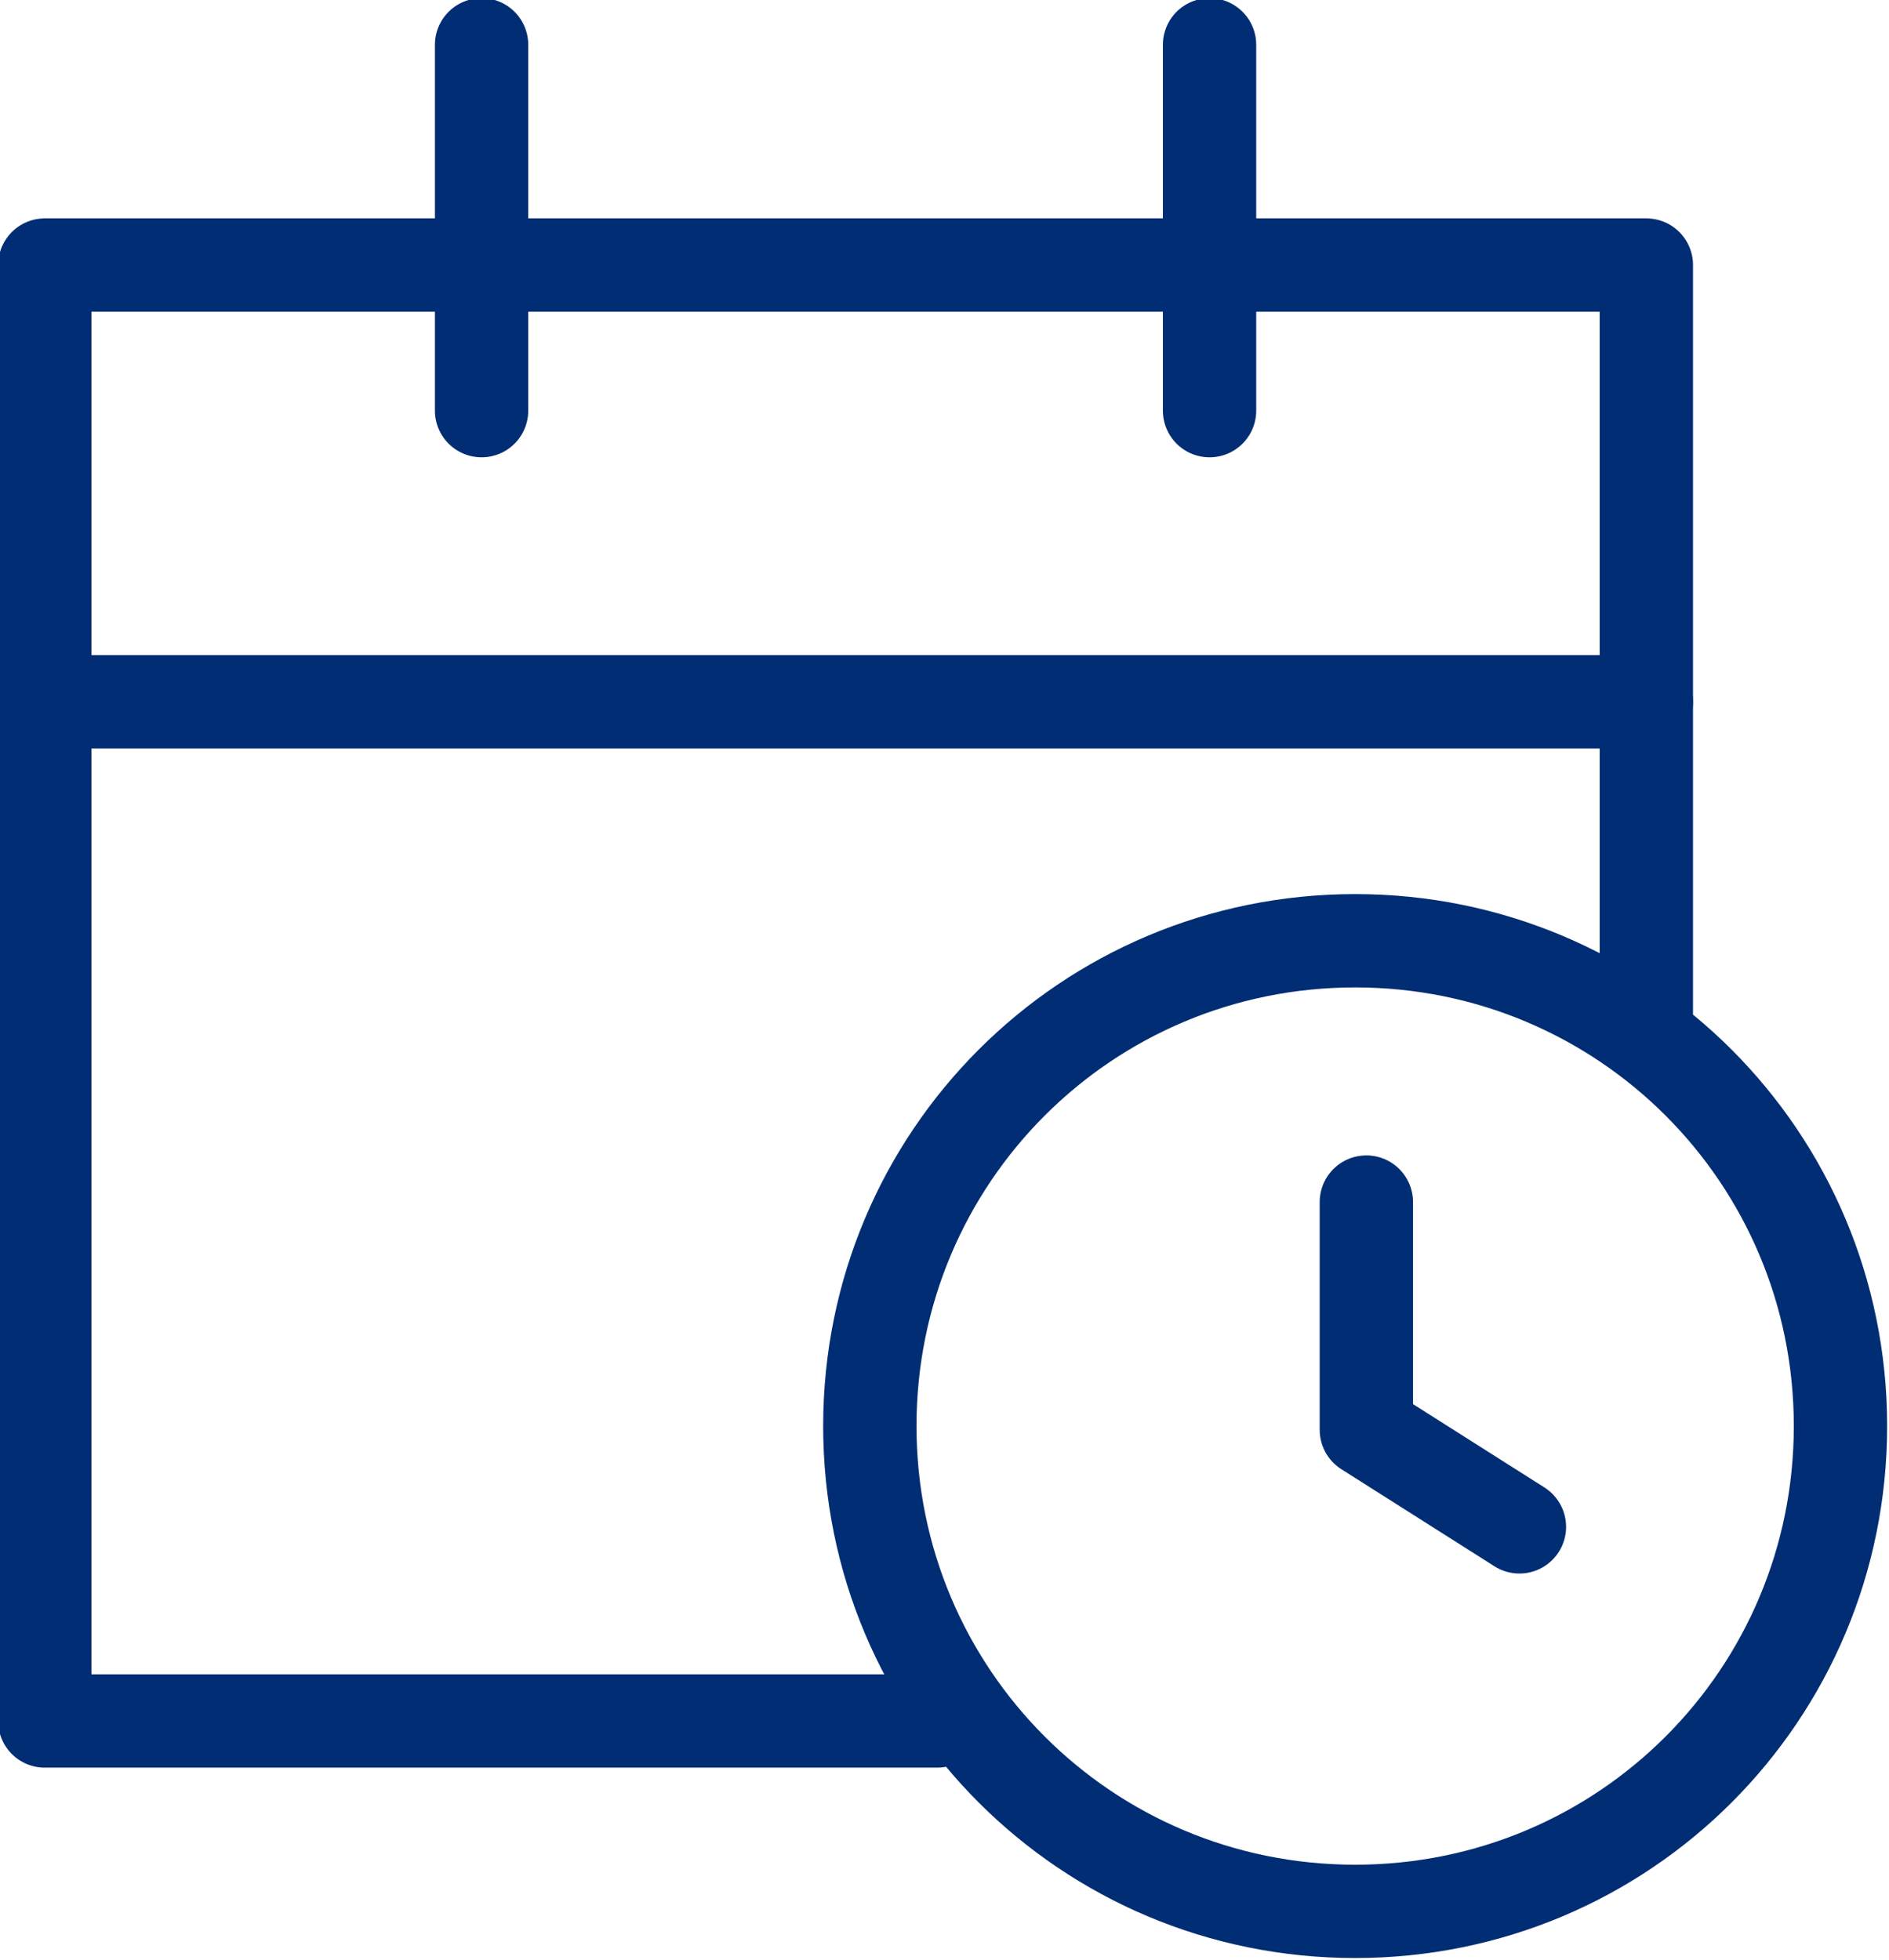
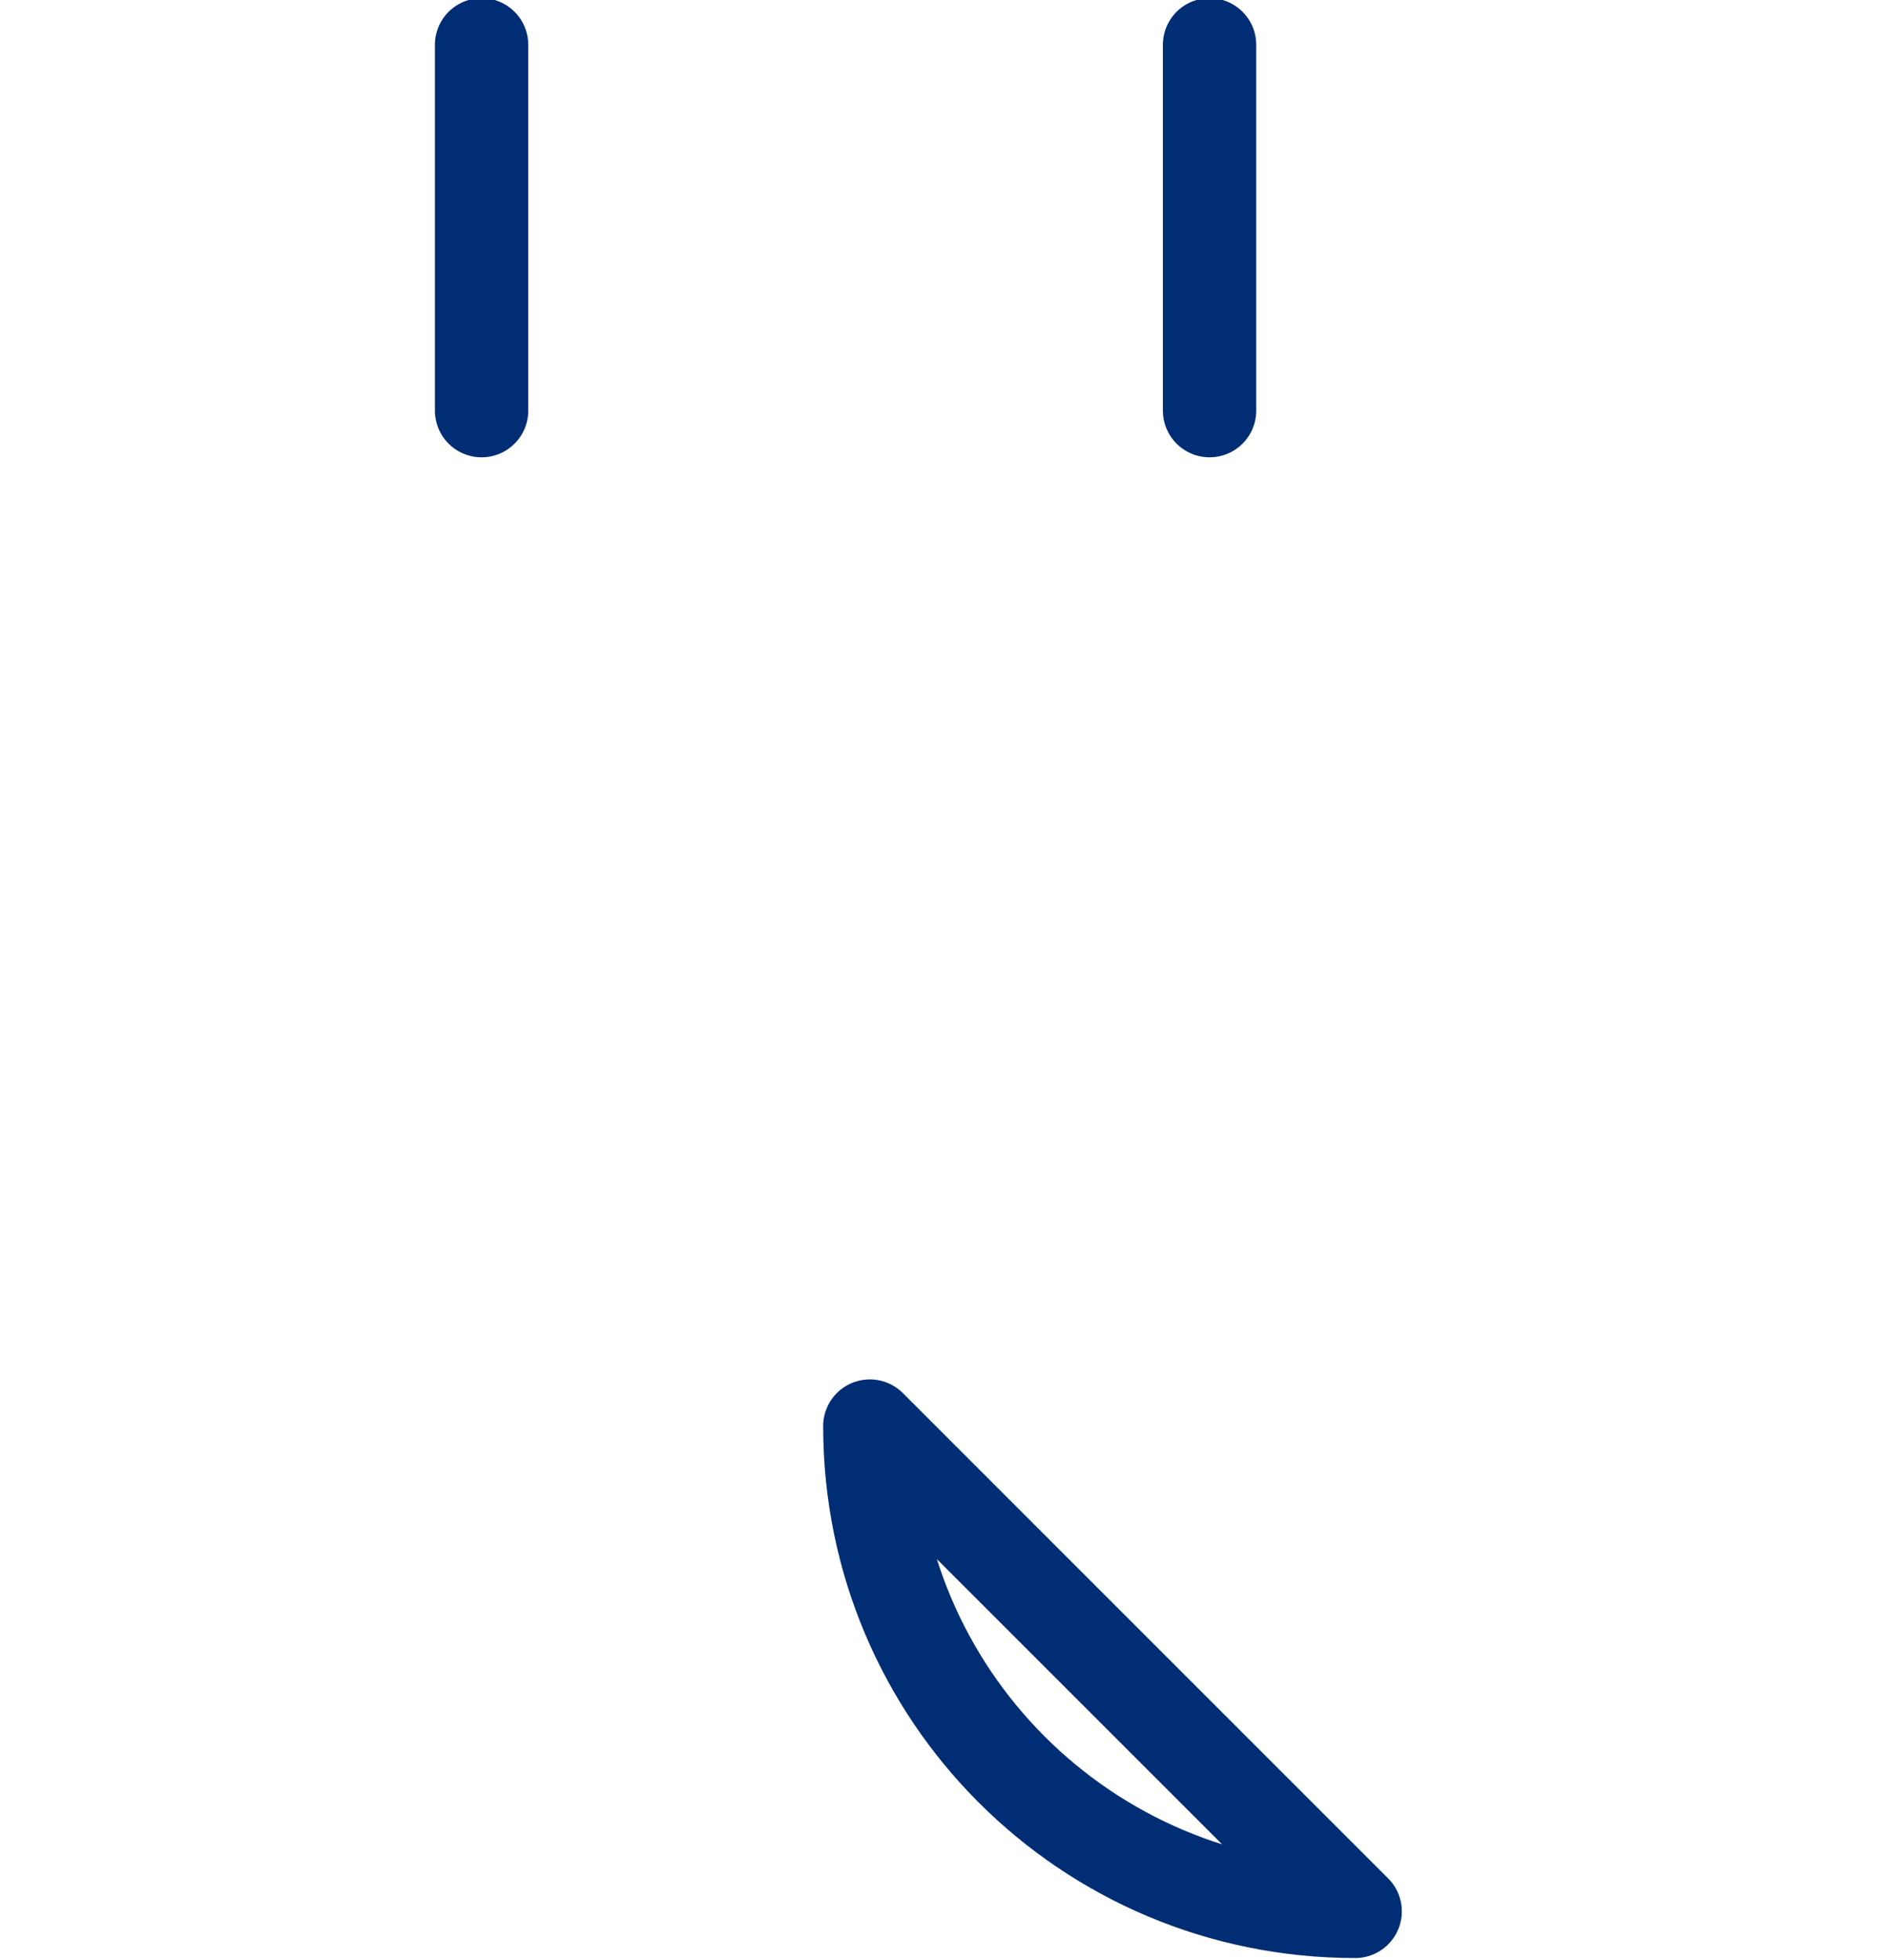
<svg xmlns="http://www.w3.org/2000/svg" id="_레이어_1" data-name="레이어_1" width="50.6" height="52.5" version="1.1" viewBox="0 0 50.6 52.5">
  <defs>
    <style>
      .st0 {
        fill: none;
        stroke: #002d73;
        stroke-linecap: round;
        stroke-linejoin: round;
        stroke-width: 2.5px;
      }
    </style>
  </defs>
-   <polyline class="st0" points="25.1 46.1 1.2 46.1 1.2 7.1 44.1 7.1 44.1 27.1" />
-   <line class="st0" x1="1.2" y1="18.8" x2="44.1" y2="18.8" />
  <line class="st0" x1="12.9" y1="1.2" x2="12.9" y2="11" />
  <line class="st0" x1="32.4" y1="1.2" x2="32.4" y2="11" />
  <g>
-     <polyline class="st0" points="36.6 32.2 36.6 38.3 36.6 38.3 36.6 38.3 40.7 40.9" />
-     <path class="st0" d="M36.3,51.2c-7.2,0-13-5.8-13-13s5.8-13,13-13,13,5.8,13,13-5.8,13-13,13Z" />
+     <path class="st0" d="M36.3,51.2c-7.2,0-13-5.8-13-13Z" />
  </g>
</svg>